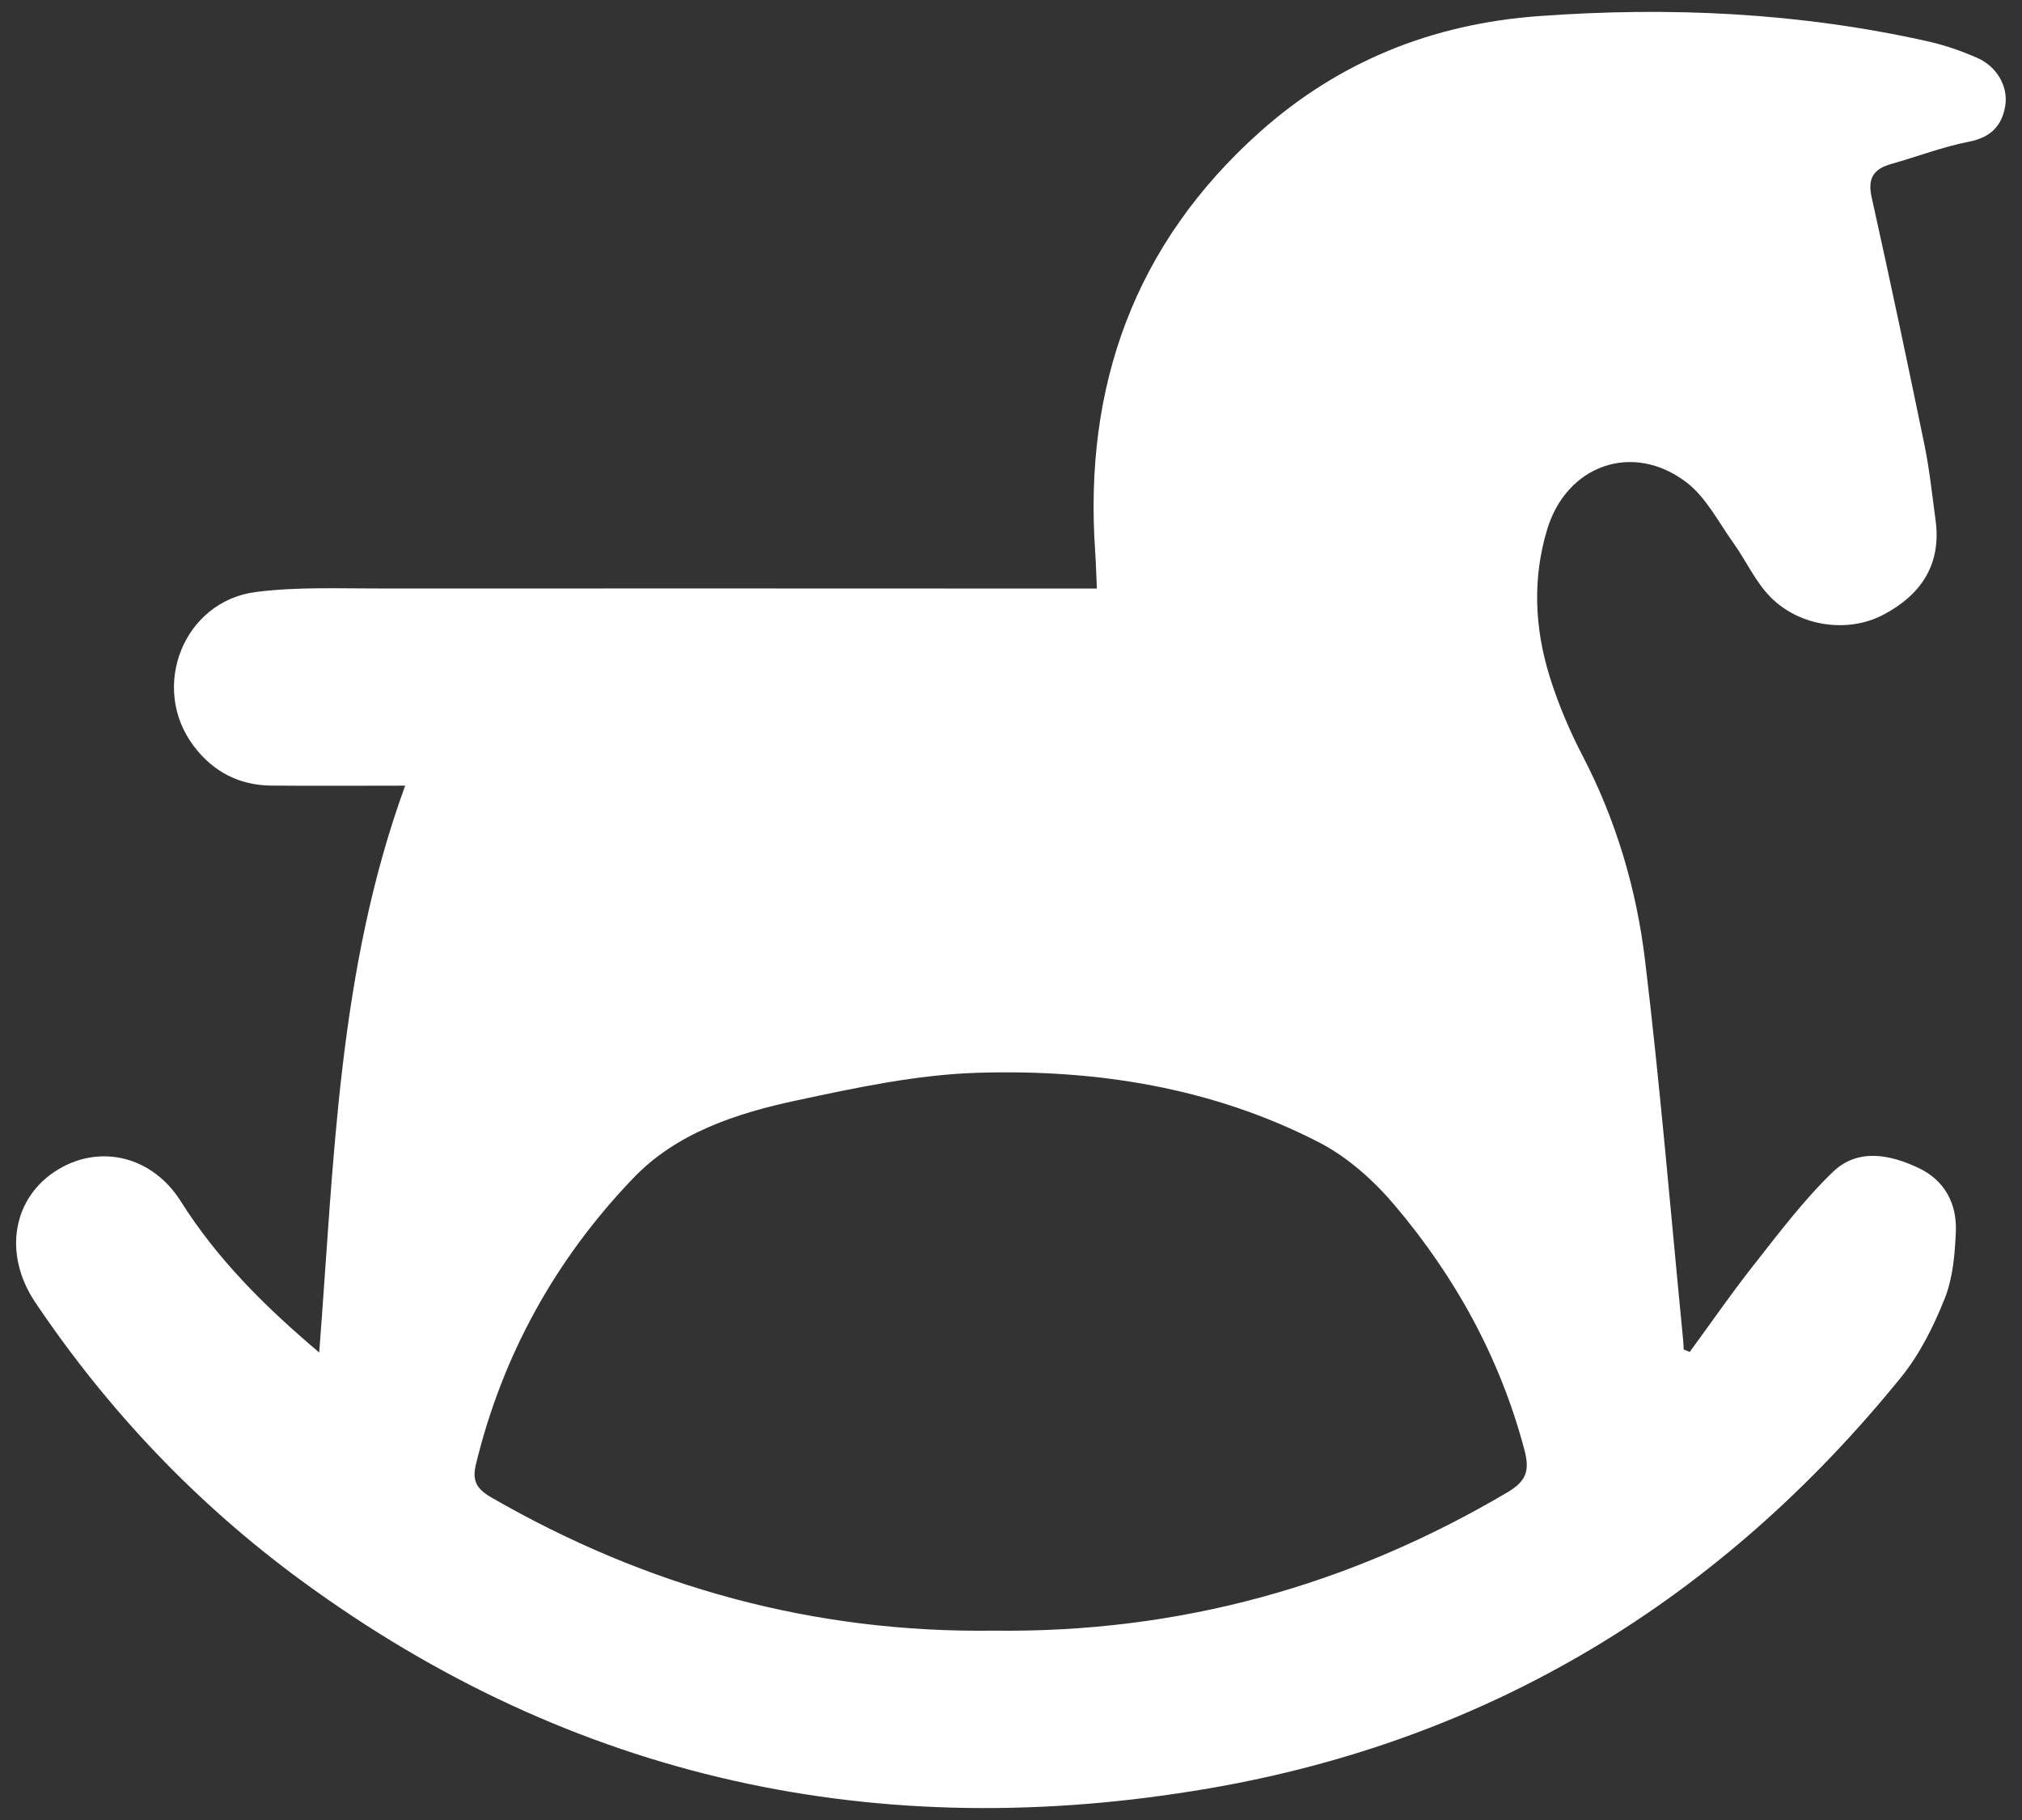
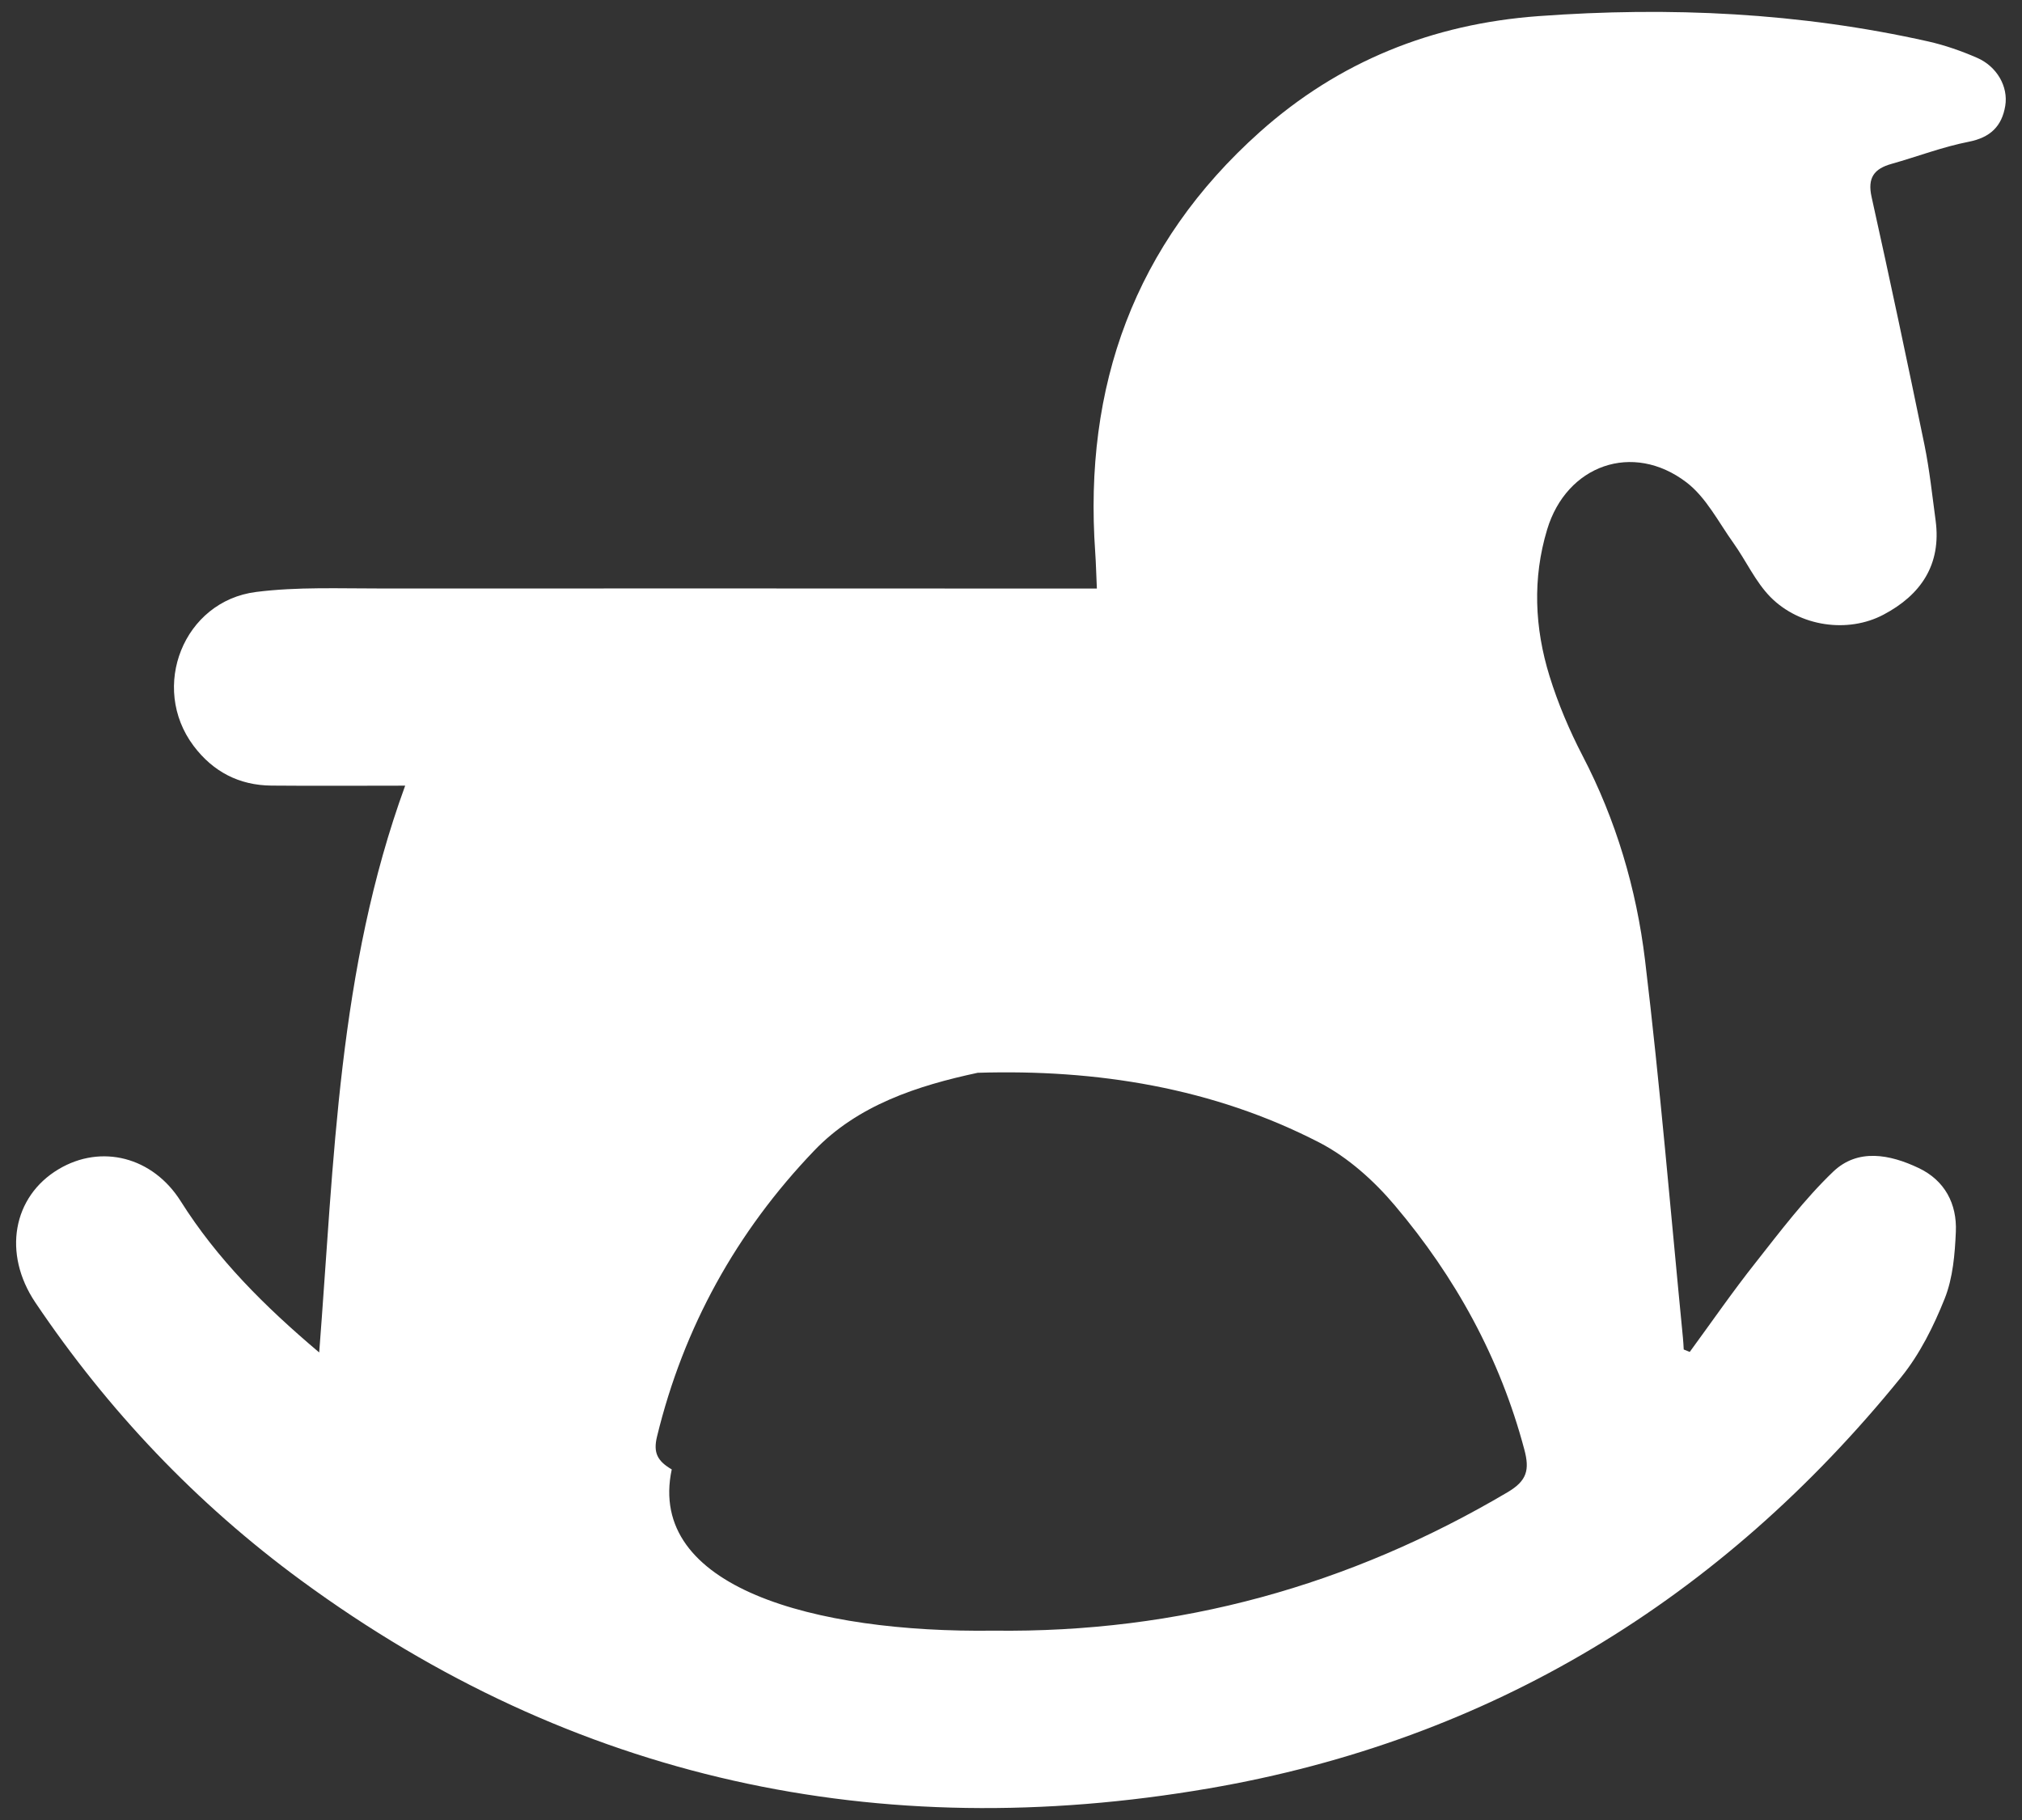
<svg xmlns="http://www.w3.org/2000/svg" version="1.1" id="Layer_1" x="0px" y="0px" width="60px" height="54px" viewBox="0 0 60 54" enable-background="new 0 0 60 54" xml:space="preserve">
  <rect x="0" y="0" width="60" height="54" fill="#333333" stroke="none" />
  <g id="DbjrE0_1_">
    <g>
-       <path fill="#FFFFFF" d="M50.141,40.112c0.65-0.887,1.276-1.795,1.959-2.656c0.73-0.926,1.449-1.879,2.296-2.691    c0.734-0.701,1.685-0.514,2.534-0.111c0.778,0.367,1.144,1.063,1.107,1.896c-0.029,0.664-0.087,1.365-0.328,1.973    c-0.328,0.822-0.74,1.652-1.295,2.338c-5.343,6.592-12.19,10.771-20.551,12.203c-9.786,1.68-18.845-0.244-26.927-6.172    c-3.109-2.281-5.732-5.045-7.887-8.246c-0.978-1.455-0.669-3.145,0.689-3.955c1.267-0.756,2.795-0.365,3.623,0.947    c1.08,1.715,2.488,3.119,4.111,4.49c0.443-5.693,0.559-11.357,2.551-16.817c-1.339,0-2.652,0.01-3.968-0.002    c-0.961-0.008-1.737-0.414-2.313-1.182c-1.301-1.738-0.297-4.289,1.856-4.563c1.229-0.156,2.487-0.101,3.733-0.103    c6.829-0.004,13.658,0,20.488,0.002c0.221,0,0.44,0,0.729,0c-0.019-0.397-0.025-0.735-0.049-1.076    c-0.347-4.926,1.161-9.142,4.879-12.466c2.348-2.098,5.124-3.211,8.268-3.442c3.896-0.286,7.757-0.105,11.572,0.751    c0.494,0.111,0.981,0.282,1.446,0.484c0.591,0.256,0.933,0.854,0.839,1.427c-0.1,0.604-0.441,0.939-1.083,1.065    c-0.776,0.152-1.526,0.441-2.29,0.656c-0.521,0.146-0.721,0.414-0.592,0.988c0.544,2.447,1.063,4.899,1.569,7.356    c0.15,0.738,0.229,1.49,0.33,2.238c0.175,1.311-0.44,2.211-1.55,2.795c-1.055,0.557-2.482,0.354-3.35-0.523    c-0.446-0.453-0.721-1.072-1.097-1.6c-0.445-0.621-0.813-1.359-1.398-1.805c-1.591-1.213-3.556-0.515-4.133,1.401    c-0.438,1.449-0.372,2.918,0.071,4.349c0.251,0.811,0.589,1.608,0.98,2.362c0.994,1.908,1.597,3.947,1.853,6.056    c0.449,3.727,0.759,7.471,1.125,11.209c0.012,0.114,0.017,0.231,0.024,0.352C50.03,40.065,50.085,40.089,50.141,40.112z     M29.484,48.382c5.5,0.07,10.559-1.334,15.258-4.111c0.569-0.338,0.652-0.66,0.49-1.264c-0.722-2.717-2.045-5.117-3.843-7.242    c-0.617-0.732-1.39-1.424-2.231-1.861c-3.171-1.637-6.624-2.182-10.146-2.074c-1.799,0.054-3.602,0.441-5.373,0.82    c-1.783,0.381-3.563,0.959-4.855,2.313c-2.296,2.397-3.873,5.233-4.662,8.485c-0.115,0.478,0.015,0.722,0.438,0.97    C19.188,47.093,24.16,48.454,29.484,48.382z" />
+       <path fill="#FFFFFF" d="M50.141,40.112c0.65-0.887,1.276-1.795,1.959-2.656c0.73-0.926,1.449-1.879,2.296-2.691    c0.734-0.701,1.685-0.514,2.534-0.111c0.778,0.367,1.144,1.063,1.107,1.896c-0.029,0.664-0.087,1.365-0.328,1.973    c-0.328,0.822-0.74,1.652-1.295,2.338c-5.343,6.592-12.19,10.771-20.551,12.203c-9.786,1.68-18.845-0.244-26.927-6.172    c-3.109-2.281-5.732-5.045-7.887-8.246c-0.978-1.455-0.669-3.145,0.689-3.955c1.267-0.756,2.795-0.365,3.623,0.947    c1.08,1.715,2.488,3.119,4.111,4.49c0.443-5.693,0.559-11.357,2.551-16.817c-1.339,0-2.652,0.01-3.968-0.002    c-0.961-0.008-1.737-0.414-2.313-1.182c-1.301-1.738-0.297-4.289,1.856-4.563c1.229-0.156,2.487-0.101,3.733-0.103    c6.829-0.004,13.658,0,20.488,0.002c0.221,0,0.44,0,0.729,0c-0.019-0.397-0.025-0.735-0.049-1.076    c-0.347-4.926,1.161-9.142,4.879-12.466c2.348-2.098,5.124-3.211,8.268-3.442c3.896-0.286,7.757-0.105,11.572,0.751    c0.494,0.111,0.981,0.282,1.446,0.484c0.591,0.256,0.933,0.854,0.839,1.427c-0.1,0.604-0.441,0.939-1.083,1.065    c-0.776,0.152-1.526,0.441-2.29,0.656c-0.521,0.146-0.721,0.414-0.592,0.988c0.544,2.447,1.063,4.899,1.569,7.356    c0.15,0.738,0.229,1.49,0.33,2.238c0.175,1.311-0.44,2.211-1.55,2.795c-1.055,0.557-2.482,0.354-3.35-0.523    c-0.446-0.453-0.721-1.072-1.097-1.6c-0.445-0.621-0.813-1.359-1.398-1.805c-1.591-1.213-3.556-0.515-4.133,1.401    c-0.438,1.449-0.372,2.918,0.071,4.349c0.251,0.811,0.589,1.608,0.98,2.362c0.994,1.908,1.597,3.947,1.853,6.056    c0.449,3.727,0.759,7.471,1.125,11.209c0.012,0.114,0.017,0.231,0.024,0.352C50.03,40.065,50.085,40.089,50.141,40.112z     M29.484,48.382c5.5,0.07,10.559-1.334,15.258-4.111c0.569-0.338,0.652-0.66,0.49-1.264c-0.722-2.717-2.045-5.117-3.843-7.242    c-0.617-0.732-1.39-1.424-2.231-1.861c-3.171-1.637-6.624-2.182-10.146-2.074c-1.783,0.381-3.563,0.959-4.855,2.313c-2.296,2.397-3.873,5.233-4.662,8.485c-0.115,0.478,0.015,0.722,0.438,0.97    C19.188,47.093,24.16,48.454,29.484,48.382z" />
    </g>
  </g>
</svg>